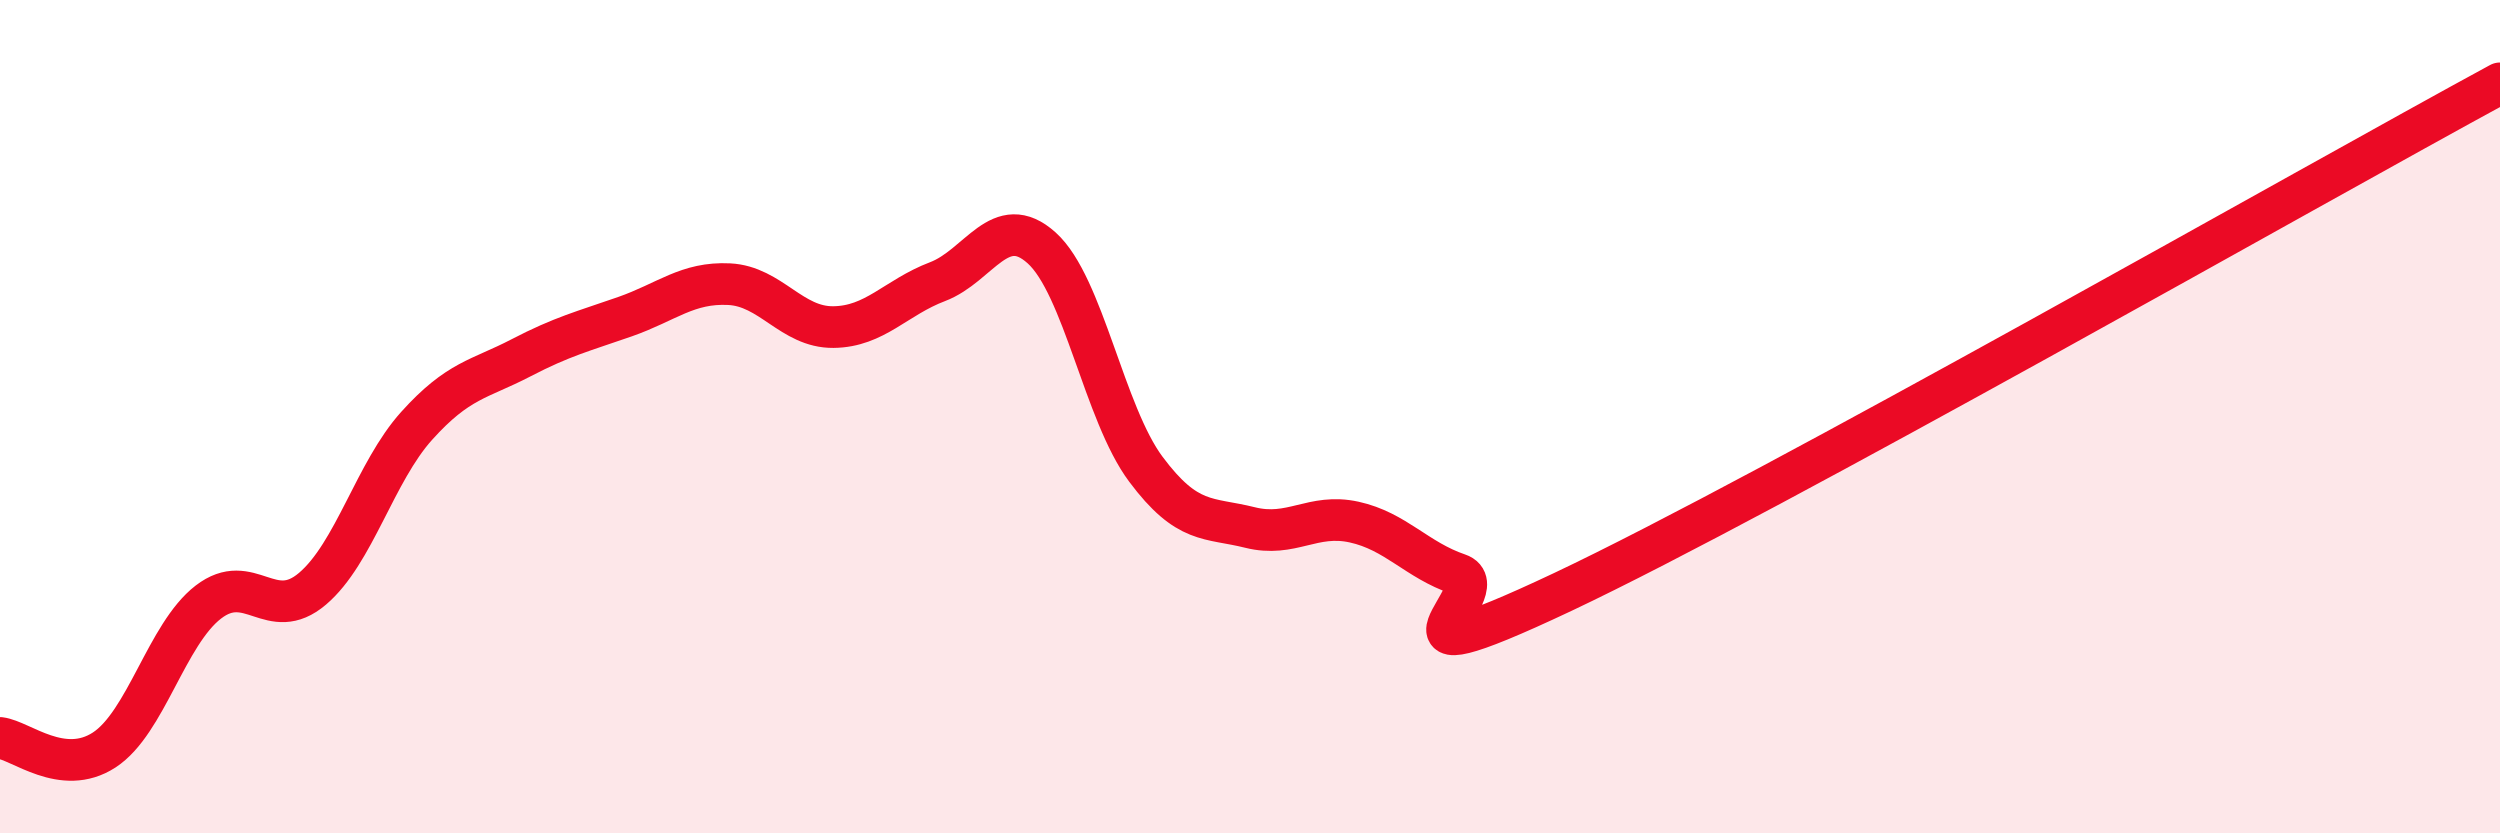
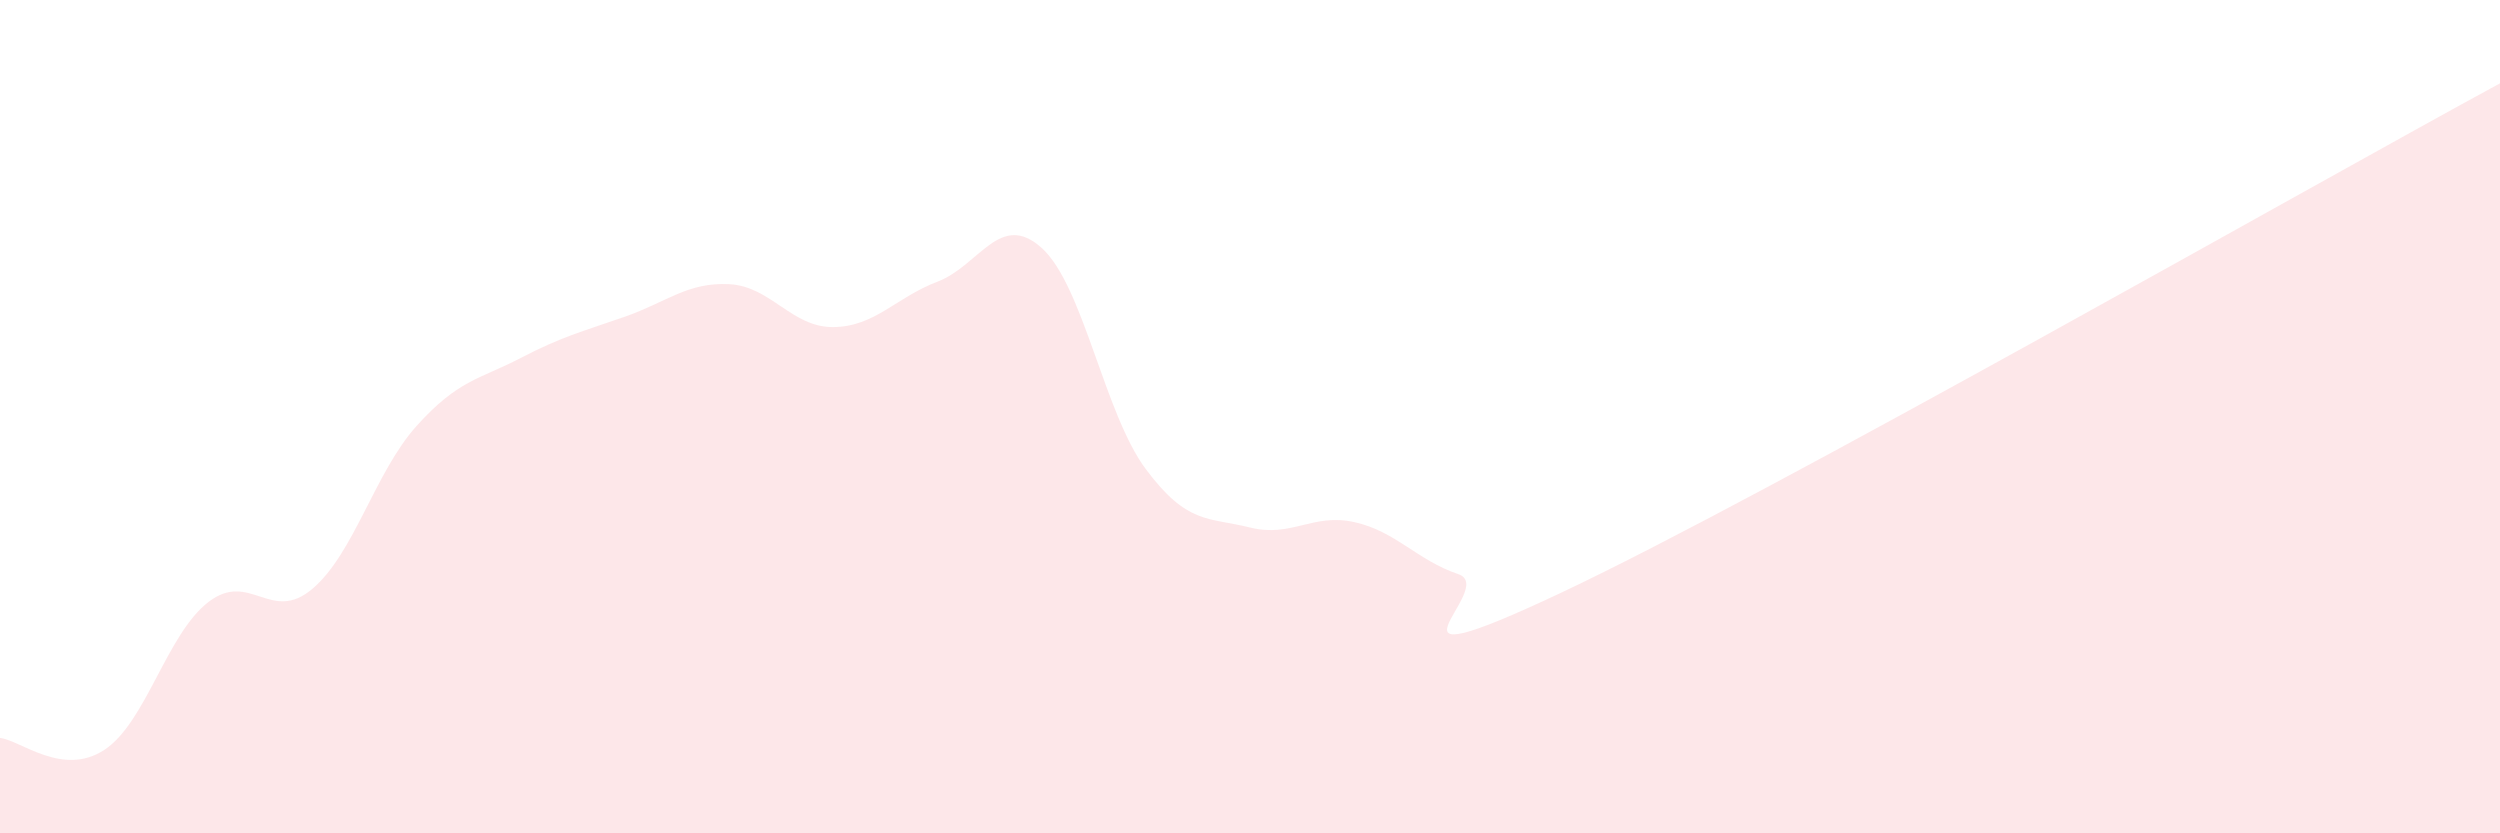
<svg xmlns="http://www.w3.org/2000/svg" width="60" height="20" viewBox="0 0 60 20">
  <path d="M 0,17.71 C 0.5,17.77 1.5,18.65 2.5,18 C 3.5,17.35 4,15.22 5,14.45 C 6,13.68 6.5,14.98 7.5,14.13 C 8.5,13.28 9,11.33 10,10.22 C 11,9.11 11.5,9.11 12.5,8.59 C 13.5,8.07 14,7.95 15,7.6 C 16,7.25 16.5,6.77 17.5,6.82 C 18.5,6.87 19,7.86 20,7.85 C 21,7.84 21.5,7.14 22.5,6.76 C 23.5,6.38 24,5.05 25,5.95 C 26,6.85 26.5,9.92 27.5,11.26 C 28.5,12.6 29,12.41 30,12.66 C 31,12.91 31.5,12.31 32.5,12.53 C 33.5,12.75 34,13.44 35,13.78 C 36,14.12 32.5,16.57 37.5,14.21 C 42.5,11.85 55.5,4.44 60,2L60 20L0 20Z" fill="#EB0A25" opacity="0.1" stroke-linecap="round" stroke-linejoin="round" />
-   <path d="M 0,17.71 C 0.5,17.77 1.5,18.65 2.5,18 C 3.5,17.35 4,15.22 5,14.45 C 6,13.68 6.5,14.98 7.5,14.13 C 8.5,13.28 9,11.33 10,10.22 C 11,9.11 11.5,9.11 12.5,8.59 C 13.5,8.07 14,7.95 15,7.6 C 16,7.25 16.5,6.77 17.5,6.82 C 18.5,6.87 19,7.86 20,7.85 C 21,7.84 21.5,7.14 22.5,6.76 C 23.5,6.38 24,5.05 25,5.95 C 26,6.85 26.5,9.92 27.5,11.26 C 28.5,12.6 29,12.41 30,12.66 C 31,12.91 31.5,12.31 32.5,12.53 C 33.5,12.75 34,13.44 35,13.78 C 36,14.12 32.5,16.57 37.5,14.21 C 42.5,11.85 55.5,4.44 60,2" stroke="#EB0A25" stroke-width="1" fill="none" stroke-linecap="round" stroke-linejoin="round" />
</svg>